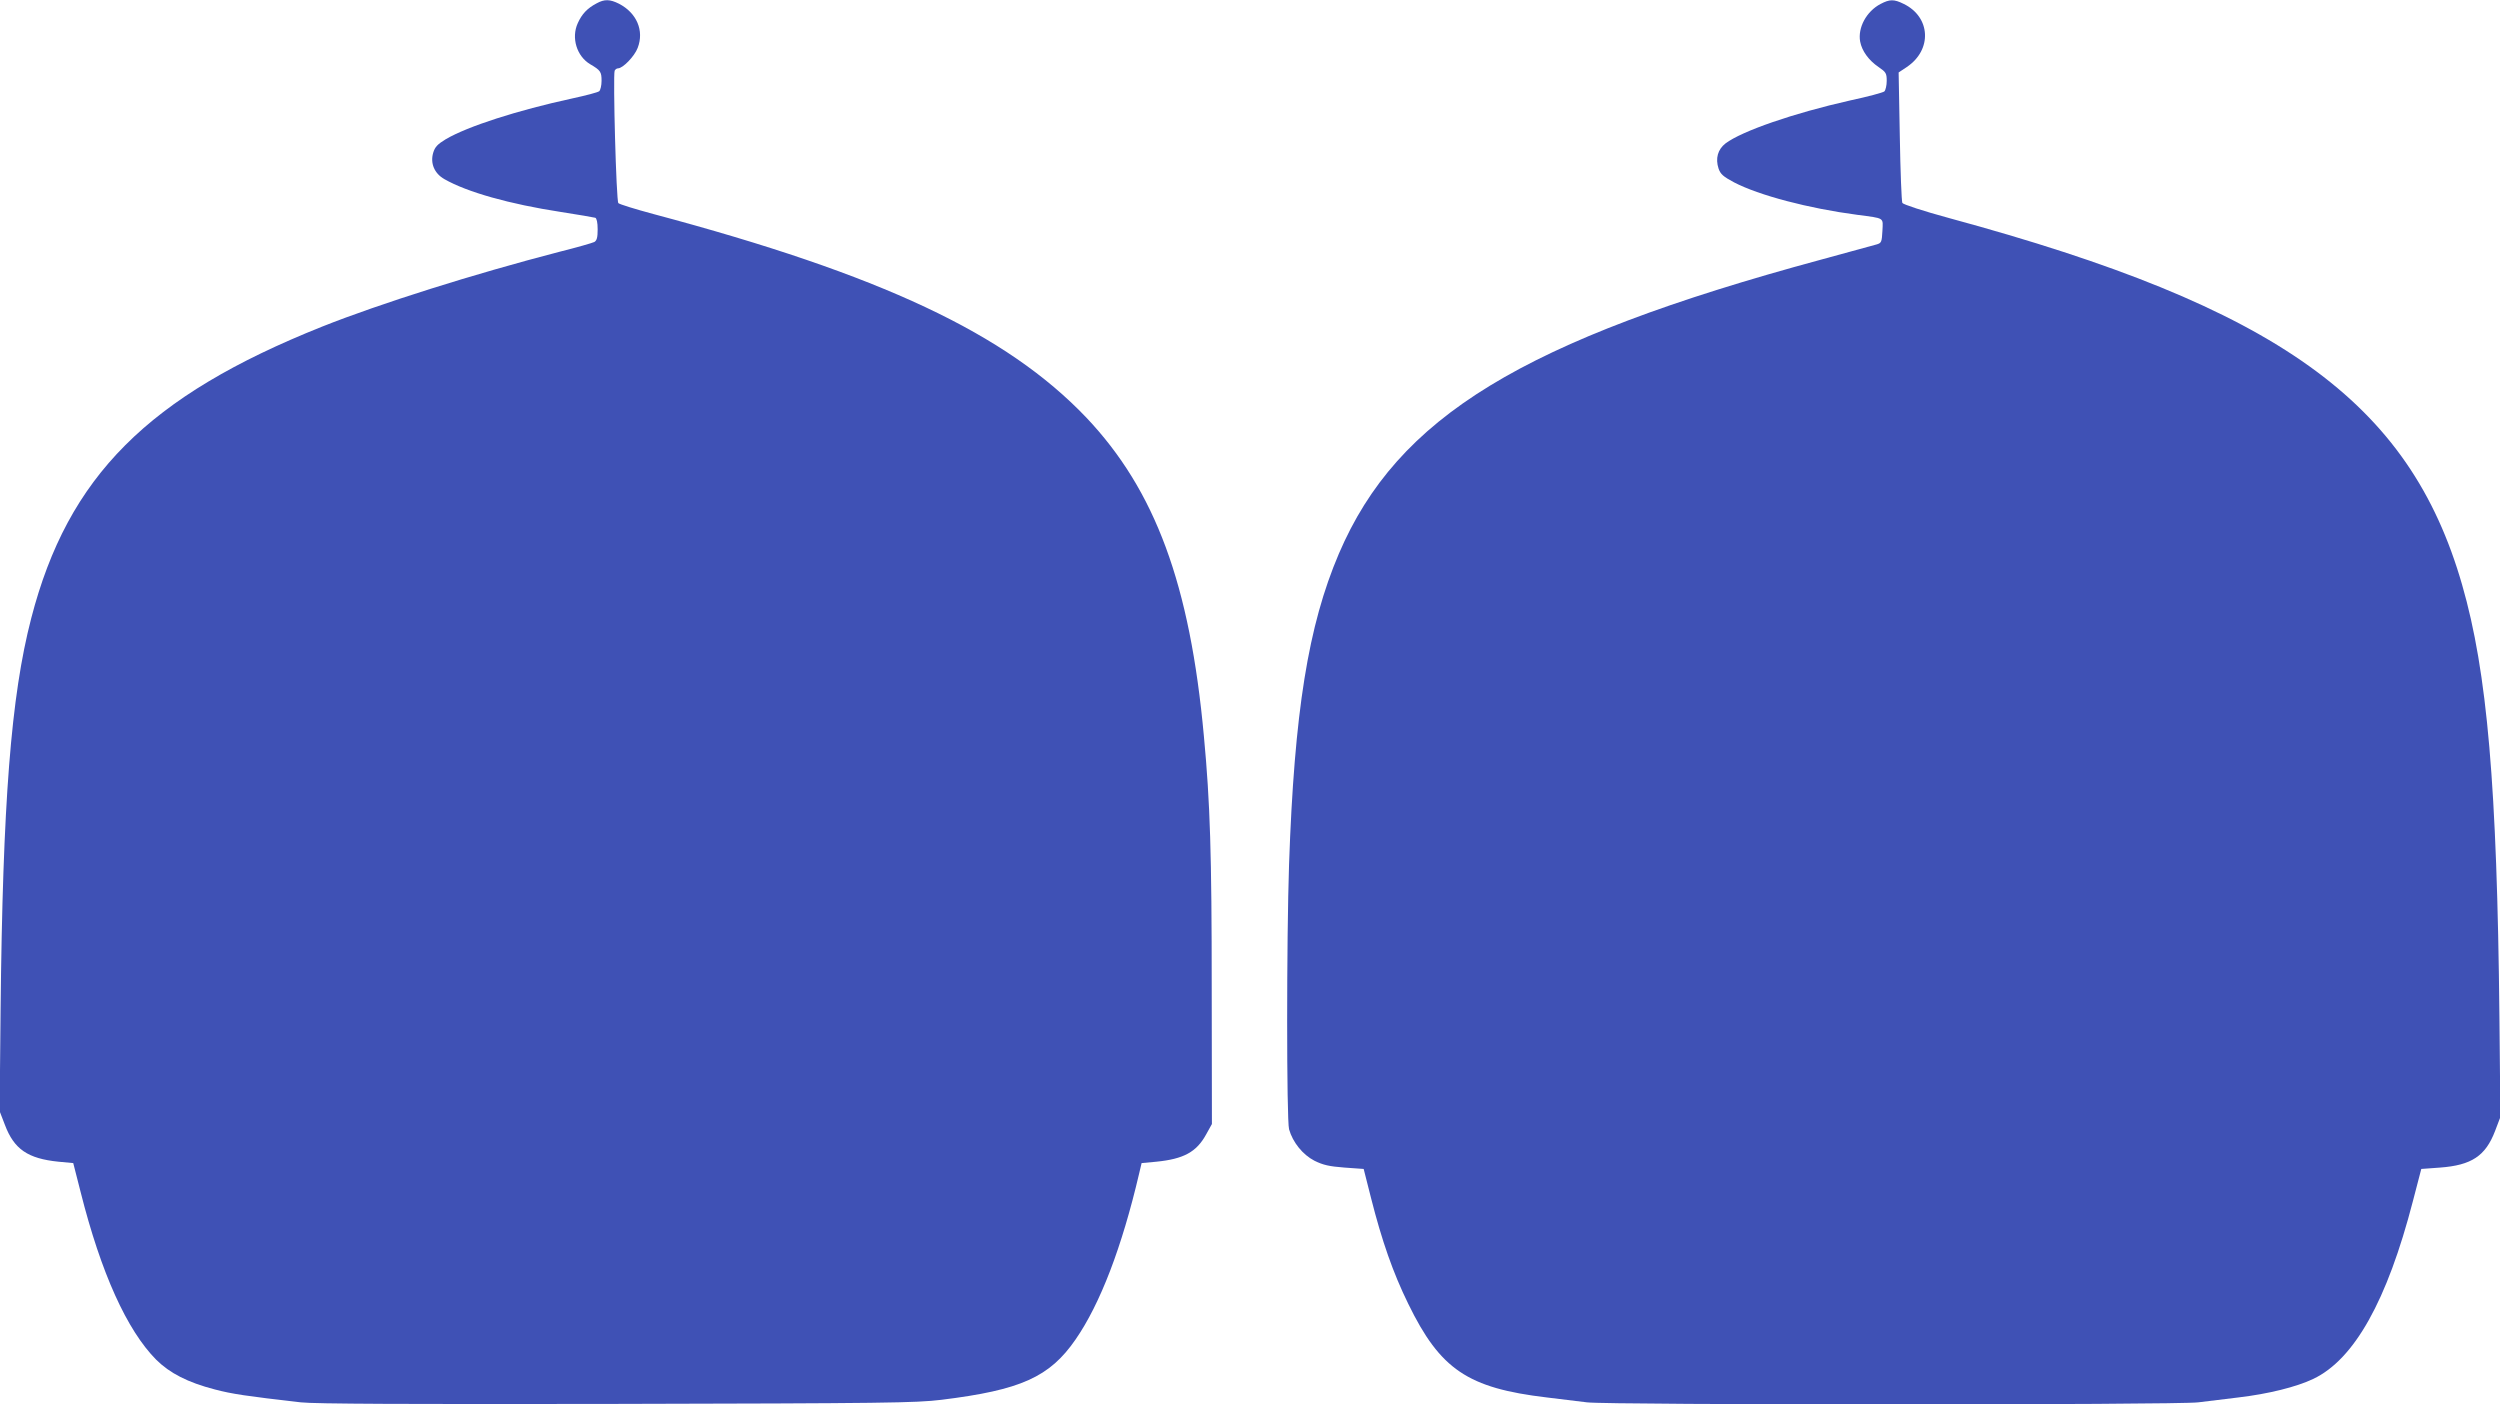
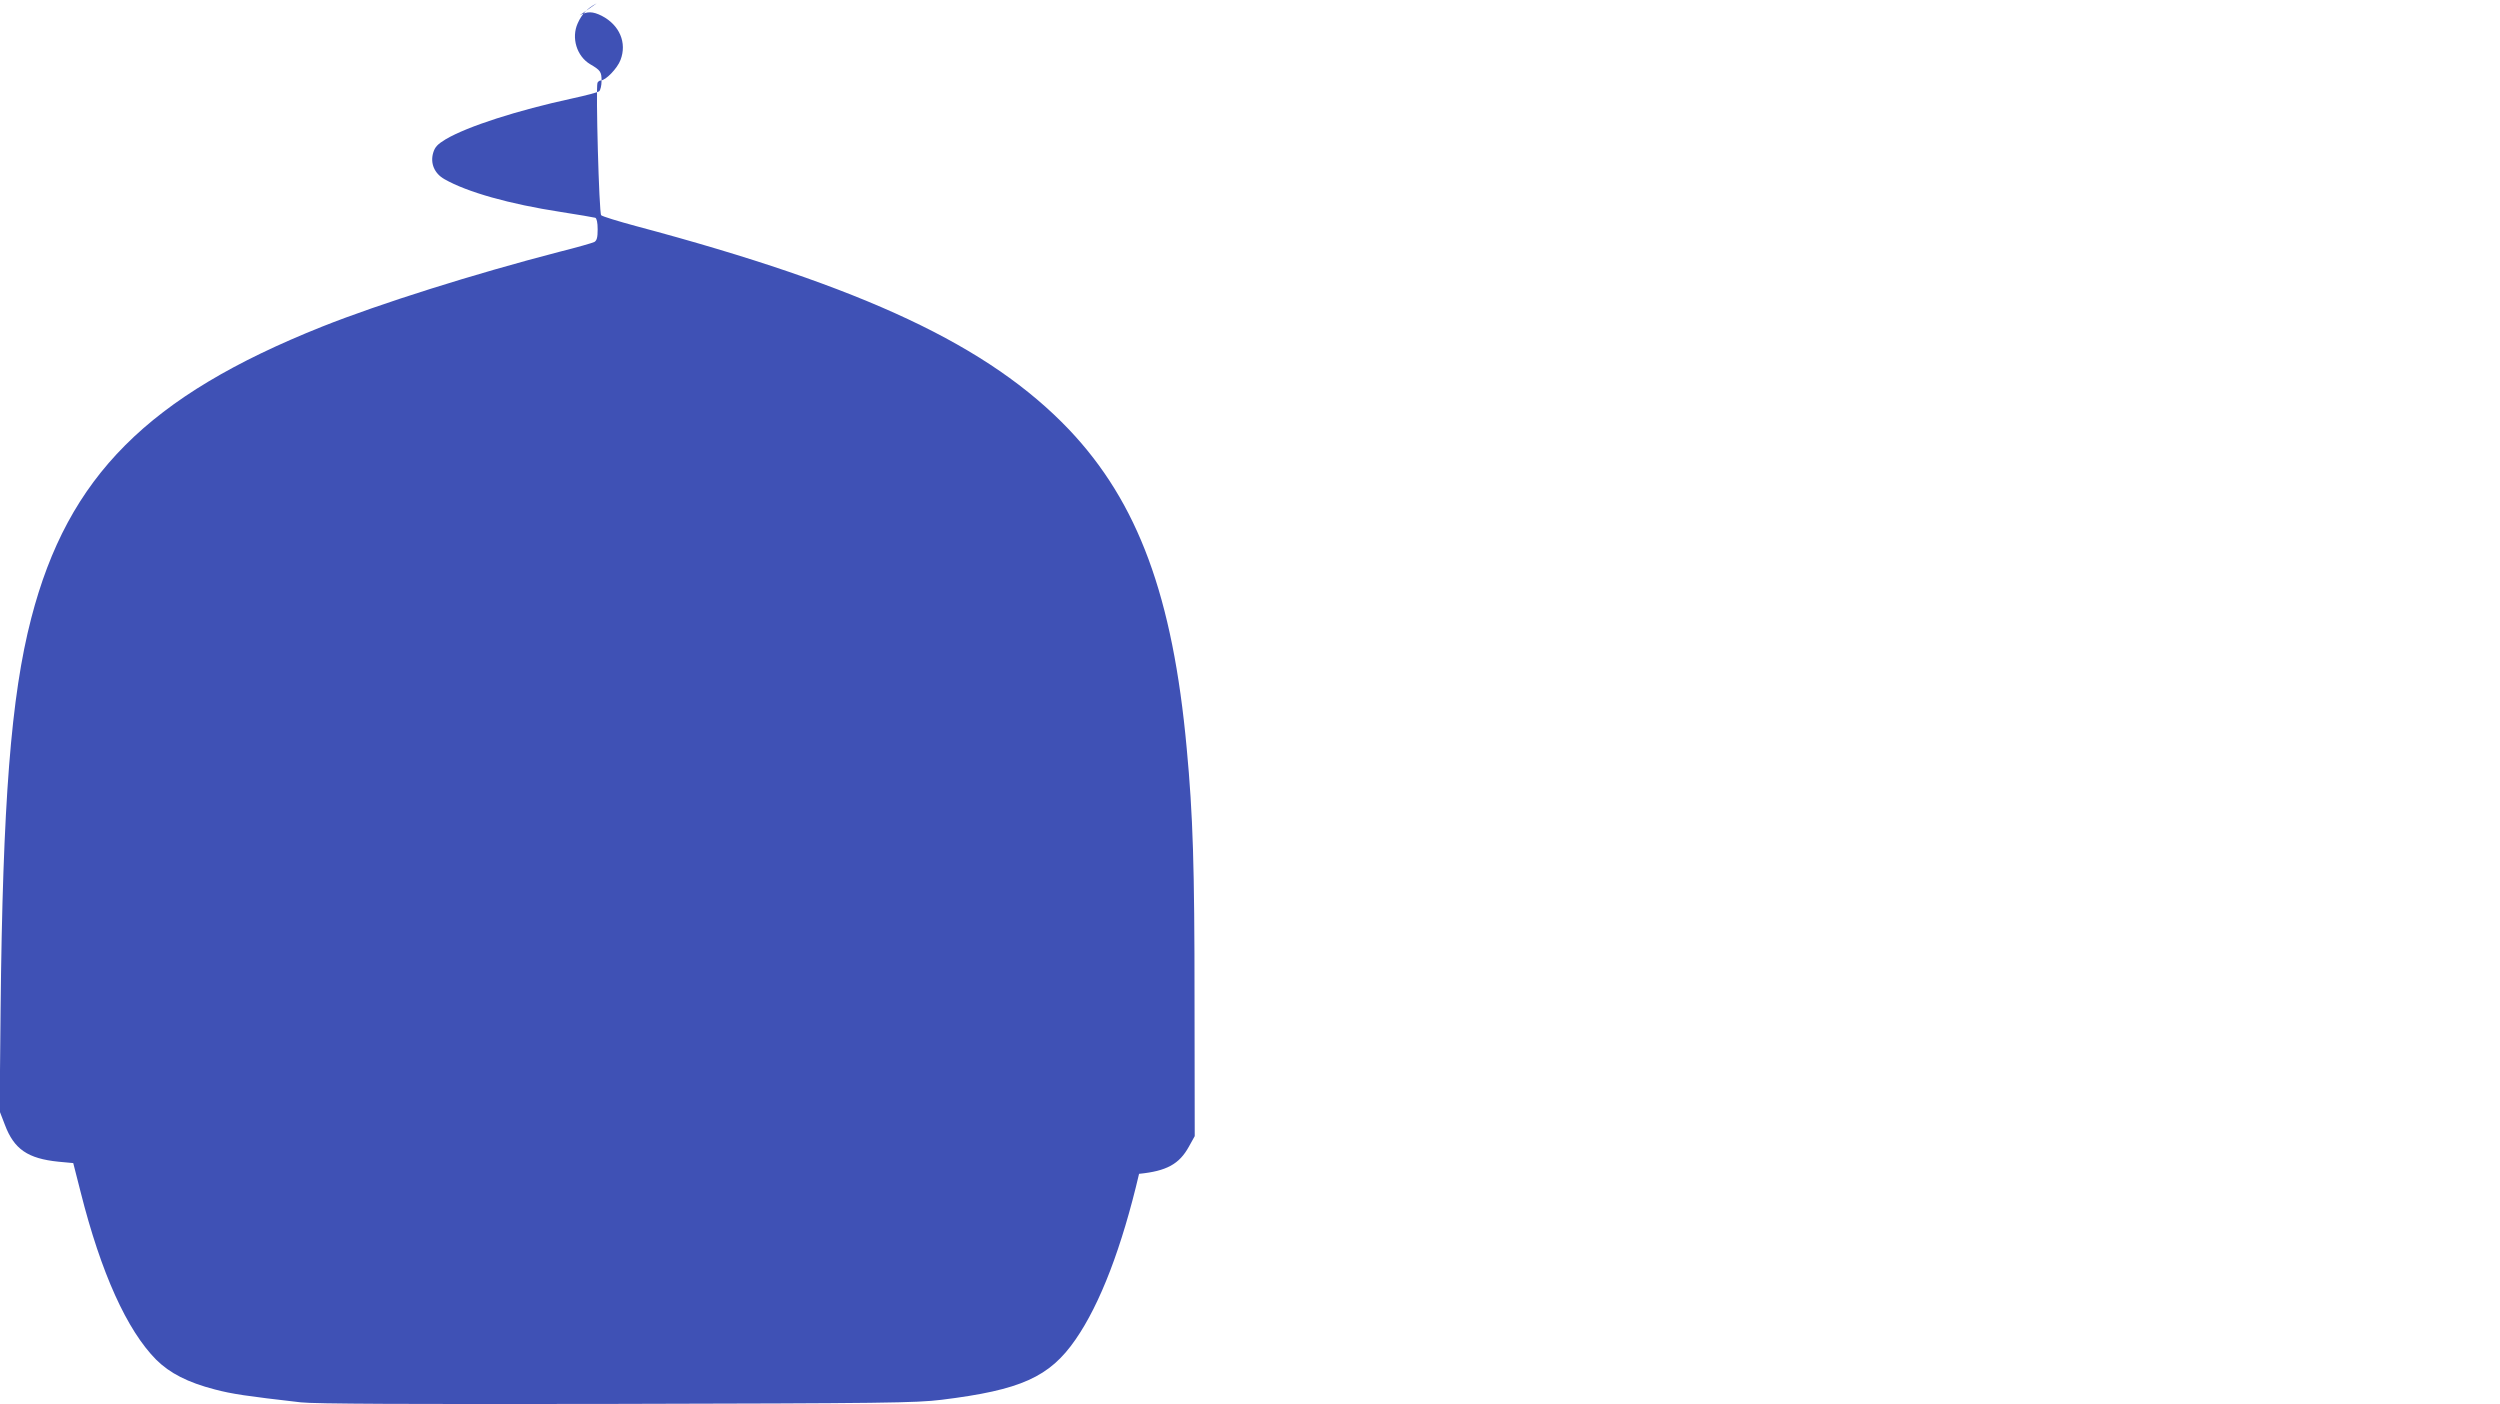
<svg xmlns="http://www.w3.org/2000/svg" version="1.0" width="1280pt" height="719pt" viewBox="0 0 1280 719" preserveAspectRatio="xMidYMid meet">
  <g transform="translate(0,719) scale(0.1,-0.1)" fill="#3f51b5" stroke="none">
-     <path d="M3055 7173 c-48 -25 -76 -55 -97 -102 -34 -75 -5 -169 64 -210 53 -31 58 -39 58 -85 0 -24 -6 -48 -12 -53 -7 -6 -69 -22 -138 -37 -281 -61 -536 -143 -648 -209 -41 -25 -55 -39 -64 -69 -16 -54 6 -106 57 -135 117 -67 335 -128 595 -168 91 -14 171 -28 178 -30 7 -3 12 -24 12 -59 0 -42 -4 -57 -17 -65 -10 -5 -90 -28 -178 -50 -443 -115 -918 -265 -1215 -383 -892 -356 -1302 -767 -1490 -1493 -104 -401 -146 -943 -157 -2007 l-5 -517 27 -70 c47 -125 117 -173 275 -189 l75 -7 38 -149 c104 -413 237 -707 387 -858 70 -69 161 -116 300 -152 87 -23 161 -34 440 -66 66 -8 559 -10 1615 -8 1380 3 1533 5 1665 21 406 50 554 116 687 309 126 182 237 472 325 848 l13 55 75 7 c141 14 206 50 255 139 l30 54 -1 695 c0 688 -8 948 -40 1290 -71 778 -249 1259 -602 1632 -410 430 -1050 731 -2216 1042 -93 25 -174 50 -180 56 -11 11 -28 652 -19 678 3 6 10 12 17 12 25 0 85 62 101 105 34 88 -5 179 -96 226 -46 23 -74 24 -114 2z" />
-     <path d="M9629 7170 c-73 -38 -118 -122 -105 -193 9 -48 44 -96 94 -130 38 -26 42 -32 42 -71 0 -24 -6 -48 -12 -54 -7 -6 -85 -27 -174 -46 -293 -66 -555 -157 -639 -220 -40 -31 -53 -77 -36 -129 10 -29 24 -41 80 -71 127 -66 380 -133 631 -166 142 -19 131 -12 128 -82 -3 -56 -5 -62 -28 -69 -14 -4 -142 -39 -285 -78 -1529 -414 -2170 -805 -2470 -1506 -157 -368 -228 -809 -255 -1590 -13 -383 -13 -1308 0 -1357 19 -67 70 -130 130 -161 45 -22 75 -29 154 -35 l98 -7 38 -150 c55 -217 112 -381 190 -540 164 -337 305 -432 710 -480 69 -8 161 -20 205 -25 108 -14 3022 -14 3130 0 44 5 136 17 205 25 154 18 298 54 384 95 210 100 378 400 510 910 l43 165 96 7 c161 12 233 59 282 188 l27 71 -5 517 c-12 1177 -62 1761 -191 2208 -270 939 -944 1421 -2625 1877 -136 37 -236 70 -241 78 -4 8 -10 161 -13 341 l-6 327 42 28 c131 88 122 256 -16 323 -50 25 -72 24 -118 0z" />
+     <path d="M3055 7173 c-48 -25 -76 -55 -97 -102 -34 -75 -5 -169 64 -210 53 -31 58 -39 58 -85 0 -24 -6 -48 -12 -53 -7 -6 -69 -22 -138 -37 -281 -61 -536 -143 -648 -209 -41 -25 -55 -39 -64 -69 -16 -54 6 -106 57 -135 117 -67 335 -128 595 -168 91 -14 171 -28 178 -30 7 -3 12 -24 12 -59 0 -42 -4 -57 -17 -65 -10 -5 -90 -28 -178 -50 -443 -115 -918 -265 -1215 -383 -892 -356 -1302 -767 -1490 -1493 -104 -401 -146 -943 -157 -2007 l-5 -517 27 -70 c47 -125 117 -173 275 -189 l75 -7 38 -149 c104 -413 237 -707 387 -858 70 -69 161 -116 300 -152 87 -23 161 -34 440 -66 66 -8 559 -10 1615 -8 1380 3 1533 5 1665 21 406 50 554 116 687 309 126 182 237 472 325 848 c141 14 206 50 255 139 l30 54 -1 695 c0 688 -8 948 -40 1290 -71 778 -249 1259 -602 1632 -410 430 -1050 731 -2216 1042 -93 25 -174 50 -180 56 -11 11 -28 652 -19 678 3 6 10 12 17 12 25 0 85 62 101 105 34 88 -5 179 -96 226 -46 23 -74 24 -114 2z" />
  </g>
</svg>